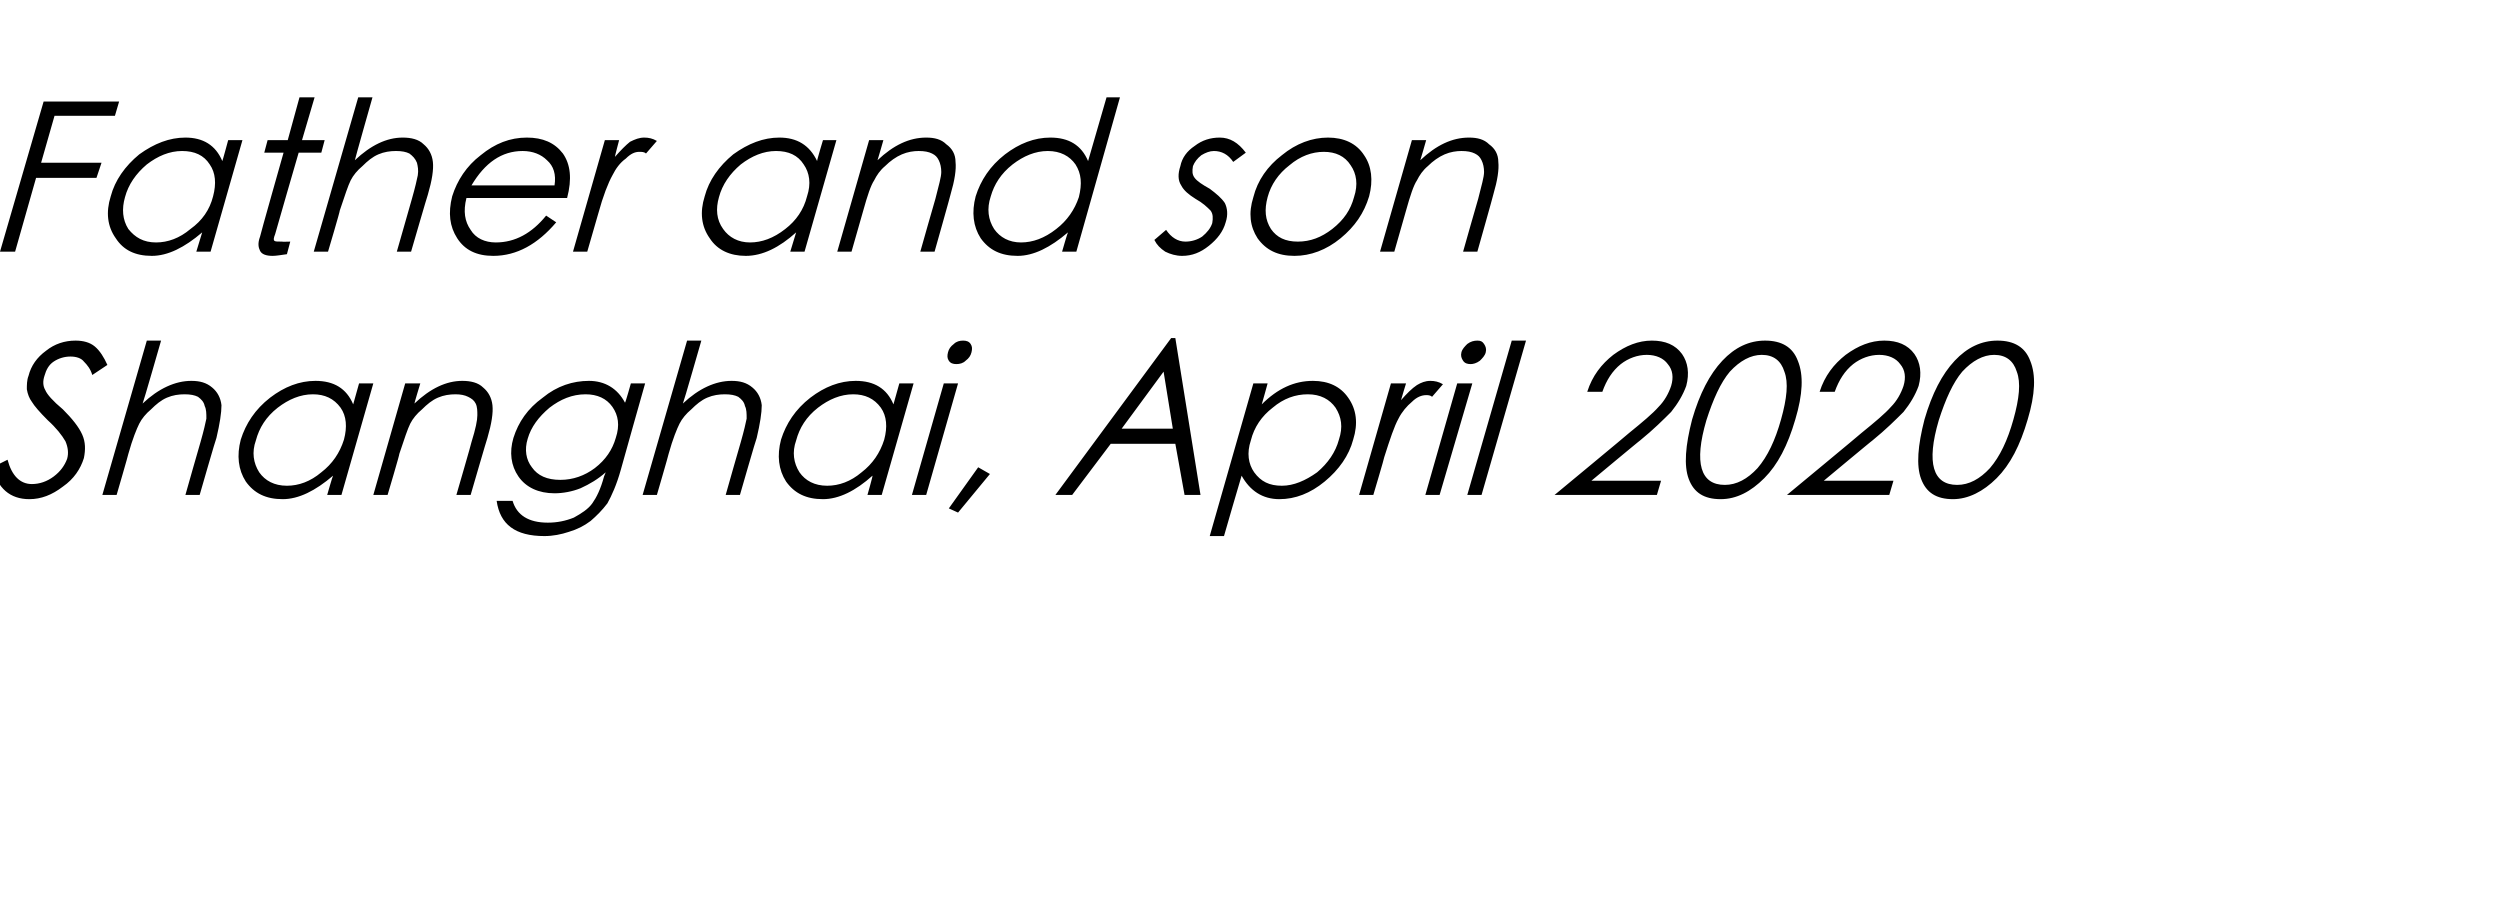
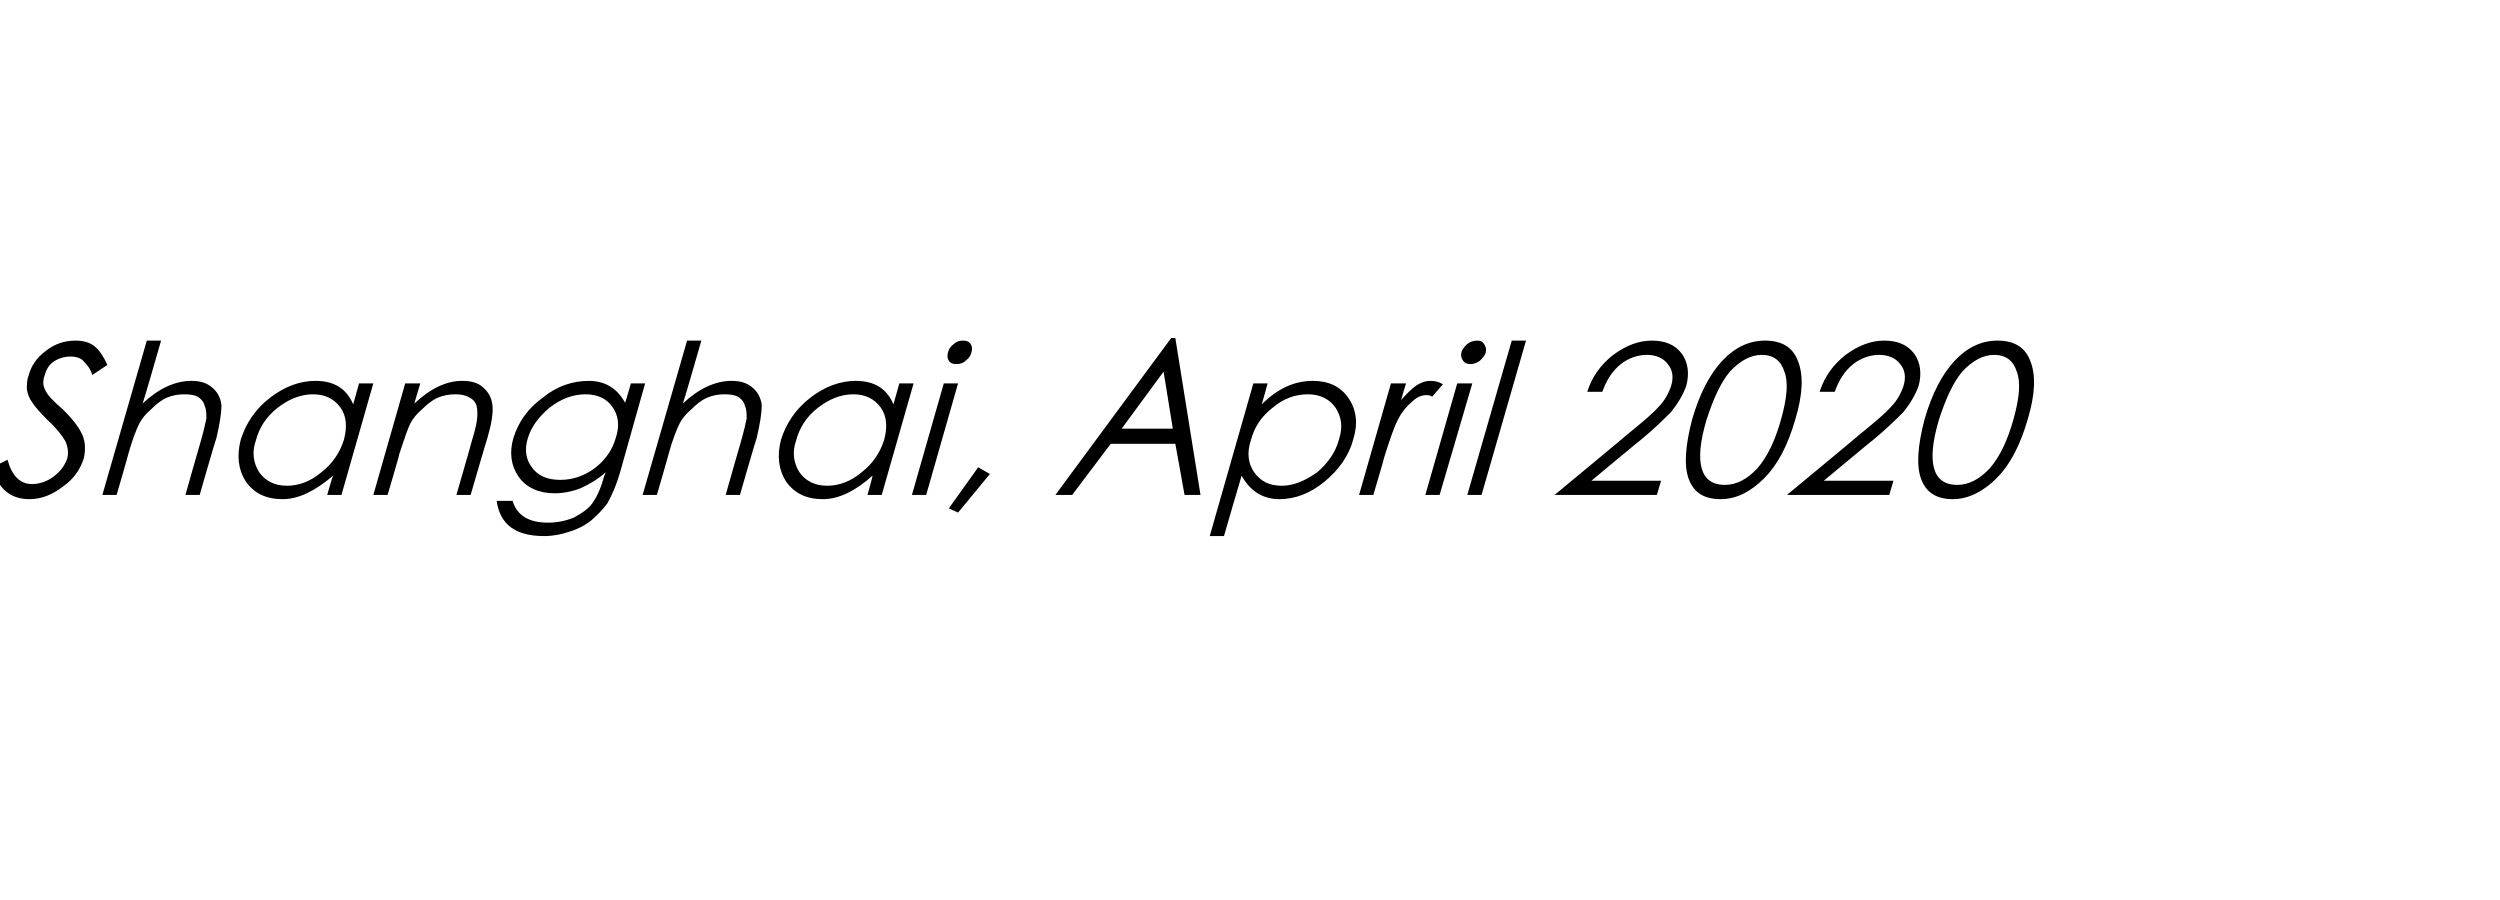
<svg xmlns="http://www.w3.org/2000/svg" version="1.1" width="298px" height="107.3px" viewBox="0 -10 298 107.3" style="top:-10px">
  <desc>Father and son Shanghai, April 2020</desc>
  <defs />
  <g id="Polygon145458">
    <path d="M 3.5 49.5 C 1.2 49.5 -0.3 48.2 -0.9 45.7 C -0.9 45.7 0.9 44.8 0.9 44.8 C 1.4 46.7 2.4 47.7 3.8 47.7 C 4.7 47.7 5.6 47.4 6.4 46.8 C 7.2 46.2 7.7 45.5 8 44.7 C 8.2 44 8.1 43.3 7.8 42.6 C 7.4 41.9 6.7 41 5.7 40.1 C 4.7 39.1 4.1 38.4 3.8 37.9 C 3.5 37.5 3.3 37 3.2 36.4 C 3.2 35.9 3.2 35.3 3.4 34.8 C 3.7 33.6 4.4 32.6 5.5 31.8 C 6.5 31 7.7 30.6 9 30.6 C 9.9 30.6 10.7 30.8 11.3 31.3 C 11.9 31.8 12.4 32.6 12.8 33.5 C 12.8 33.5 11 34.7 11 34.7 C 10.8 34 10.4 33.5 10 33.1 C 9.7 32.7 9.1 32.5 8.4 32.5 C 7.7 32.5 7 32.7 6.4 33.1 C 5.8 33.5 5.5 34.1 5.3 34.8 C 5.1 35.4 5.1 36 5.4 36.5 C 5.6 37 6.3 37.8 7.5 38.8 C 8.6 39.9 9.4 40.9 9.8 41.8 C 10.2 42.7 10.2 43.6 10 44.6 C 9.6 45.9 8.8 47.1 7.5 48 C 6.2 49 4.9 49.5 3.5 49.5 C 3.5 49.5 3.5 49.5 3.5 49.5 Z M 17.5 30.6 L 19.2 30.6 C 19.2 30.6 17.05 38.1 17 38.1 C 18.9 36.3 20.9 35.4 22.8 35.4 C 23.8 35.4 24.6 35.6 25.3 36.2 C 25.9 36.7 26.3 37.4 26.4 38.3 C 26.4 39.2 26.2 40.5 25.8 42.2 C 25.76 42.18 23.8 49 23.8 49 L 22.1 49 C 22.1 49 23.89 42.68 23.9 42.7 C 24.3 41.3 24.5 40.4 24.6 39.9 C 24.6 39.3 24.6 38.8 24.4 38.4 C 24.3 37.9 24 37.6 23.6 37.3 C 23.2 37.1 22.7 37 22 37 C 21.3 37 20.6 37.1 19.9 37.4 C 19.2 37.7 18.6 38.2 18 38.8 C 17.4 39.3 16.9 39.9 16.6 40.5 C 16.3 41.1 15.8 42.3 15.3 44.1 C 15.32 44.13 13.9 49 13.9 49 L 12.2 49 L 17.5 30.6 Z M 44.5 35.7 L 40.7 49 L 39 49 C 39 49 39.65 46.73 39.7 46.7 C 37.6 48.5 35.6 49.5 33.7 49.5 C 31.7 49.5 30.3 48.8 29.3 47.4 C 28.4 46 28.2 44.3 28.7 42.4 C 29.3 40.5 30.4 38.8 32.2 37.4 C 33.9 36.1 35.7 35.4 37.6 35.4 C 39.8 35.4 41.3 36.3 42.1 38.2 C 42.11 38.15 42.8 35.7 42.8 35.7 L 44.5 35.7 Z M 41 42.4 C 41.4 40.9 41.3 39.6 40.6 38.6 C 39.8 37.5 38.7 37 37.3 37 C 35.8 37 34.4 37.6 33.1 38.6 C 31.7 39.7 30.9 41 30.5 42.5 C 30 43.9 30.2 45.2 30.9 46.3 C 31.6 47.3 32.7 47.9 34.2 47.9 C 35.6 47.9 37 47.4 38.3 46.3 C 39.6 45.3 40.5 44 41 42.4 Z M 48.3 35.7 L 50.1 35.7 C 50.1 35.7 49.37 38.1 49.4 38.1 C 51.3 36.3 53.2 35.4 55.1 35.4 C 56.1 35.4 57 35.6 57.6 36.2 C 58.2 36.7 58.6 37.4 58.7 38.3 C 58.8 39.2 58.6 40.5 58.1 42.2 C 58.08 42.18 56.1 49 56.1 49 L 54.4 49 C 54.4 49 56.24 42.68 56.2 42.7 C 56.7 41.1 56.9 40.1 56.9 39.5 C 56.9 39 56.9 38.5 56.7 38.1 C 56.5 37.7 56.2 37.5 55.8 37.3 C 55.4 37.1 54.9 37 54.3 37 C 53.6 37 52.9 37.1 52.2 37.4 C 51.5 37.7 50.9 38.2 50.3 38.8 C 49.7 39.3 49.2 39.9 48.9 40.5 C 48.6 41.1 48.2 42.3 47.6 44.1 C 47.65 44.13 46.2 49 46.2 49 L 44.5 49 L 48.3 35.7 Z M 75.2 35.7 L 76.9 35.7 C 76.9 35.7 73.99 45.98 74 46 C 73.5 47.8 72.9 49.1 72.4 50 C 71.8 50.8 71.1 51.5 70.4 52.1 C 69.6 52.7 68.8 53.1 67.8 53.4 C 66.9 53.7 65.9 53.9 64.9 53.9 C 61.4 53.9 59.6 52.5 59.2 49.7 C 59.2 49.7 61.1 49.7 61.1 49.7 C 61.6 51.4 63 52.3 65.3 52.3 C 66.4 52.3 67.4 52.1 68.4 51.7 C 69.3 51.2 70.1 50.7 70.6 50 C 71.1 49.3 71.6 48.3 72 46.8 C 72 46.8 72.2 46.3 72.2 46.3 C 71.3 47.1 70.3 47.7 69.2 48.2 C 68.2 48.6 67.1 48.8 66.1 48.8 C 64.2 48.8 62.7 48.1 61.8 46.8 C 60.9 45.5 60.7 43.9 61.2 42.2 C 61.8 40.3 62.9 38.7 64.7 37.4 C 66.4 36 68.3 35.4 70.2 35.4 C 72.1 35.4 73.6 36.3 74.5 38 C 74.55 38.03 75.2 35.7 75.2 35.7 Z M 73.4 42.2 C 73.9 40.7 73.7 39.5 73 38.5 C 72.3 37.5 71.2 37 69.8 37 C 68.2 37 66.8 37.6 65.5 38.6 C 64.2 39.7 63.3 40.9 62.9 42.3 C 62.5 43.6 62.7 44.8 63.4 45.7 C 64.1 46.7 65.2 47.2 66.8 47.2 C 68.3 47.2 69.7 46.7 70.9 45.8 C 72.2 44.8 73 43.6 73.4 42.2 Z M 81.9 30.6 L 83.6 30.6 C 83.6 30.6 81.45 38.1 81.4 38.1 C 83.3 36.3 85.3 35.4 87.2 35.4 C 88.2 35.4 89 35.6 89.7 36.2 C 90.3 36.7 90.7 37.4 90.8 38.3 C 90.8 39.2 90.6 40.5 90.2 42.2 C 90.16 42.18 88.2 49 88.2 49 L 86.5 49 C 86.5 49 88.29 42.68 88.3 42.7 C 88.7 41.3 88.9 40.4 89 39.9 C 89 39.3 89 38.8 88.8 38.4 C 88.7 37.9 88.4 37.6 88 37.3 C 87.6 37.1 87.1 37 86.4 37 C 85.7 37 85 37.1 84.3 37.4 C 83.6 37.7 83 38.2 82.4 38.8 C 81.8 39.3 81.3 39.9 81 40.5 C 80.7 41.1 80.2 42.3 79.7 44.1 C 79.72 44.13 78.3 49 78.3 49 L 76.6 49 L 81.9 30.6 Z M 108.9 35.7 L 105.1 49 L 103.4 49 C 103.4 49 104.05 46.73 104 46.7 C 102 48.5 100 49.5 98.1 49.5 C 96.1 49.5 94.7 48.8 93.7 47.4 C 92.8 46 92.6 44.3 93.1 42.4 C 93.7 40.5 94.8 38.8 96.6 37.4 C 98.3 36.1 100.1 35.4 102 35.4 C 104.2 35.4 105.7 36.3 106.5 38.2 C 106.51 38.15 107.2 35.7 107.2 35.7 L 108.9 35.7 Z M 105.4 42.4 C 105.8 40.9 105.7 39.6 105 38.6 C 104.2 37.5 103.1 37 101.7 37 C 100.2 37 98.8 37.6 97.5 38.6 C 96.1 39.7 95.3 41 94.9 42.5 C 94.4 43.9 94.6 45.2 95.3 46.3 C 96 47.3 97.1 47.9 98.6 47.9 C 100 47.9 101.4 47.4 102.7 46.3 C 104 45.3 104.9 44 105.4 42.4 Z M 113 32 C 113.1 31.6 113.3 31.3 113.7 31 C 114 30.7 114.4 30.6 114.8 30.6 C 115.2 30.6 115.5 30.7 115.7 31 C 115.9 31.3 115.9 31.6 115.8 32 C 115.7 32.4 115.5 32.7 115.1 33 C 114.8 33.3 114.4 33.4 114 33.4 C 113.6 33.4 113.3 33.3 113.1 33 C 112.9 32.7 112.9 32.4 113 32 Z M 112.5 35.7 L 114.2 35.7 L 110.4 49 L 108.7 49 L 112.5 35.7 Z M 116.6 45.7 L 118 46.5 L 114.2 51.1 L 113.1 50.6 L 116.6 45.7 Z M 140.1 30.3 L 143.1 49 L 141.2 49 L 140.1 42.9 L 132.4 42.9 L 127.8 49 L 125.8 49 L 139.6 30.3 L 140.1 30.3 Z M 138.7 34.3 L 133.7 41.1 L 139.8 41.1 L 138.7 34.3 Z M 149.4 35.7 L 151.1 35.7 C 151.1 35.7 150.43 38.15 150.4 38.2 C 152.3 36.3 154.3 35.4 156.5 35.4 C 158.4 35.4 159.8 36.1 160.7 37.4 C 161.7 38.8 161.9 40.5 161.3 42.4 C 160.8 44.3 159.6 46 157.9 47.4 C 156.2 48.8 154.4 49.5 152.5 49.5 C 150.5 49.5 149 48.5 148 46.7 C 147.97 46.73 145.9 53.9 145.9 53.9 L 144.2 53.9 L 149.4 35.7 Z M 159.6 42.4 C 160.1 40.9 159.9 39.7 159.2 38.6 C 158.5 37.6 157.4 37 155.9 37 C 154.4 37 153 37.5 151.7 38.6 C 150.4 39.6 149.5 40.9 149.1 42.5 C 148.6 44 148.8 45.3 149.5 46.3 C 150.3 47.4 151.3 47.9 152.8 47.9 C 154.2 47.9 155.6 47.3 157 46.3 C 158.3 45.2 159.2 43.9 159.6 42.4 Z M 165.8 35.7 L 167.6 35.7 C 167.6 35.7 167 37.65 167 37.7 C 167.7 36.9 168.3 36.3 168.9 35.9 C 169.4 35.6 169.9 35.4 170.5 35.4 C 171 35.4 171.5 35.5 172 35.8 C 172 35.8 170.7 37.3 170.7 37.3 C 170.5 37.1 170.2 37.1 170 37.1 C 169.5 37.1 168.9 37.3 168.3 37.9 C 167.7 38.4 167.1 39.1 166.7 39.9 C 166.2 40.8 165.7 42.3 165 44.5 C 165.04 44.5 163.7 49 163.7 49 L 162 49 L 165.8 35.7 Z M 174.2 32 C 174.3 31.6 174.6 31.3 174.9 31 C 175.3 30.7 175.7 30.6 176.1 30.6 C 176.5 30.6 176.7 30.7 176.9 31 C 177.1 31.3 177.2 31.6 177.1 32 C 177 32.4 176.7 32.7 176.4 33 C 176 33.3 175.6 33.4 175.3 33.4 C 174.9 33.4 174.6 33.3 174.4 33 C 174.2 32.7 174.1 32.4 174.2 32 Z M 173.7 35.7 L 175.5 35.7 L 171.6 49 L 169.9 49 L 173.7 35.7 Z M 180.2 30.6 L 181.9 30.6 L 176.6 49 L 174.9 49 L 180.2 30.6 Z M 191 36.7 C 191 36.7 189.2 36.7 189.2 36.7 C 189.8 34.8 190.9 33.4 192.3 32.3 C 193.8 31.2 195.3 30.6 196.9 30.6 C 198.5 30.6 199.7 31.1 200.5 32.2 C 201.2 33.2 201.4 34.5 201 36 C 200.6 37.1 200 38.1 199.2 39.1 C 198.3 40 197.1 41.2 195.5 42.5 C 195.52 42.45 189.7 47.3 189.7 47.3 L 198 47.3 L 197.5 49 L 185.3 49 C 185.3 49 194.24 41.6 194.2 41.6 C 195.8 40.3 197 39.3 197.7 38.5 C 198.4 37.8 198.9 36.9 199.2 36 C 199.5 35 199.4 34.1 198.8 33.4 C 198.3 32.7 197.4 32.3 196.3 32.3 C 195.2 32.3 194.1 32.7 193.2 33.4 C 192.2 34.2 191.5 35.3 191 36.7 Z M 205.1 49.5 C 203.1 49.5 201.9 48.7 201.3 47.1 C 200.7 45.5 200.9 43.1 201.7 40 C 202.6 36.9 203.8 34.6 205.3 33 C 206.8 31.4 208.5 30.6 210.4 30.6 C 212.4 30.6 213.7 31.4 214.3 33 C 215 34.7 214.9 37 214 40 C 213.1 43.1 211.9 45.4 210.3 47 C 208.7 48.6 207 49.5 205.1 49.5 Z M 210 32.3 C 208.7 32.3 207.4 33 206.2 34.3 C 205.1 35.6 204.2 37.6 203.4 40.1 C 201.9 45.2 202.7 47.8 205.6 47.8 C 207 47.8 208.3 47.1 209.5 45.8 C 210.7 44.4 211.6 42.5 212.3 40 C 213 37.5 213.2 35.6 212.7 34.3 C 212.3 33 211.4 32.3 210 32.3 Z M 218.7 36.7 C 218.7 36.7 216.9 36.7 216.9 36.7 C 217.5 34.8 218.6 33.4 220 32.3 C 221.5 31.2 223 30.6 224.6 30.6 C 226.2 30.6 227.4 31.1 228.2 32.2 C 228.9 33.2 229.1 34.5 228.7 36 C 228.3 37.1 227.7 38.1 226.9 39.1 C 226 40 224.8 41.2 223.2 42.5 C 223.22 42.45 217.4 47.3 217.4 47.3 L 225.7 47.3 L 225.2 49 L 213 49 C 213 49 221.94 41.6 221.9 41.6 C 223.5 40.3 224.7 39.3 225.4 38.5 C 226.1 37.8 226.6 36.9 226.9 36 C 227.2 35 227.1 34.1 226.5 33.4 C 226 32.7 225.1 32.3 224 32.3 C 222.9 32.3 221.8 32.7 220.9 33.4 C 219.9 34.2 219.2 35.3 218.7 36.7 Z M 232.8 49.5 C 230.8 49.5 229.6 48.7 229 47.1 C 228.4 45.5 228.6 43.1 229.4 40 C 230.3 36.9 231.5 34.6 233 33 C 234.5 31.4 236.2 30.6 238.1 30.6 C 240.1 30.6 241.4 31.4 242 33 C 242.7 34.7 242.6 37 241.7 40 C 240.8 43.1 239.6 45.4 238 47 C 236.4 48.6 234.6 49.5 232.8 49.5 Z M 237.7 32.3 C 236.4 32.3 235.1 33 233.9 34.3 C 232.8 35.6 231.9 37.6 231.1 40.1 C 229.6 45.2 230.4 47.8 233.3 47.8 C 234.7 47.8 236 47.1 237.2 45.8 C 238.4 44.4 239.3 42.5 240 40 C 240.7 37.5 240.9 35.6 240.4 34.3 C 240 33 239.1 32.3 237.7 32.3 Z " stroke="none" fill="#000" />
  </g>
  <g id="Polygon145457">
-     <path d="M 5.2 2.1 L 14.2 2.1 L 13.7 3.8 L 6.5 3.8 L 4.9 9.4 L 12.1 9.4 L 11.5 11.2 L 4.3 11.2 L 1.8 20 L 0 20 L 5.2 2.1 Z M 28.9 6.7 L 25.1 20 L 23.4 20 C 23.4 20 24.08 17.73 24.1 17.7 C 22 19.5 20 20.5 18.1 20.5 C 16.1 20.5 14.7 19.8 13.8 18.4 C 12.8 17 12.6 15.3 13.2 13.4 C 13.7 11.5 14.9 9.8 16.6 8.4 C 18.4 7.1 20.2 6.4 22.1 6.4 C 24.2 6.4 25.7 7.3 26.5 9.2 C 26.54 9.15 27.2 6.7 27.2 6.7 L 28.9 6.7 Z M 25.4 13.4 C 25.8 11.9 25.7 10.6 25 9.6 C 24.3 8.5 23.2 8 21.7 8 C 20.2 8 18.8 8.6 17.5 9.6 C 16.2 10.7 15.3 12 14.9 13.5 C 14.5 14.9 14.6 16.2 15.3 17.3 C 16.1 18.3 17.1 18.9 18.6 18.9 C 20 18.9 21.4 18.4 22.7 17.3 C 24.1 16.3 25 15 25.4 13.4 Z M 32.8 17.9 C 32.6 18.4 32.6 18.6 32.7 18.7 C 32.8 18.8 33.1 18.8 33.6 18.8 C 33.59 18.83 34.6 18.8 34.6 18.8 C 34.6 18.8 34.2 20.28 34.2 20.3 C 33.5 20.4 32.9 20.5 32.5 20.5 C 31.7 20.5 31.2 20.3 31 19.9 C 30.8 19.5 30.7 19 31 18.2 C 30.97 18.18 33.8 8.2 33.8 8.2 L 31.5 8.2 L 31.9 6.7 L 34.3 6.7 L 35.7 1.6 L 37.5 1.6 L 36 6.7 L 38.7 6.7 L 38.3 8.2 L 35.6 8.2 C 35.6 8.2 32.78 17.9 32.8 17.9 Z M 42.7 1.6 L 44.4 1.6 C 44.4 1.6 42.27 9.1 42.3 9.1 C 44.2 7.3 46.1 6.4 48 6.4 C 49 6.4 49.9 6.6 50.5 7.2 C 51.1 7.7 51.5 8.4 51.6 9.3 C 51.7 10.2 51.5 11.5 51 13.2 C 50.98 13.18 49 20 49 20 L 47.3 20 C 47.3 20 49.11 13.68 49.1 13.7 C 49.5 12.3 49.7 11.4 49.8 10.9 C 49.9 10.3 49.8 9.8 49.7 9.4 C 49.5 8.9 49.2 8.6 48.8 8.3 C 48.4 8.1 47.9 8 47.2 8 C 46.5 8 45.8 8.1 45.1 8.4 C 44.4 8.7 43.8 9.2 43.2 9.8 C 42.6 10.3 42.1 10.9 41.8 11.5 C 41.5 12.1 41.1 13.3 40.5 15.1 C 40.55 15.13 39.1 20 39.1 20 L 37.4 20 L 42.7 1.6 Z M 59.1 18.9 C 61.4 18.9 63.4 17.8 65.1 15.7 C 65.1 15.7 66.3 16.5 66.3 16.5 C 64.1 19.1 61.6 20.5 58.8 20.5 C 56.8 20.5 55.4 19.8 54.5 18.4 C 53.6 17 53.4 15.4 53.9 13.4 C 54.5 11.5 55.6 9.8 57.3 8.5 C 59 7.1 60.8 6.4 62.8 6.4 C 64.7 6.4 66.1 7 67.1 8.3 C 68 9.6 68.2 11.3 67.6 13.6 C 67.6 13.6 55.6 13.6 55.6 13.6 C 55.2 15.2 55.4 16.4 56.1 17.4 C 56.7 18.4 57.8 18.9 59.1 18.9 C 59.1 18.9 59.1 18.9 59.1 18.9 Z M 66.1 12.1 C 66.3 10.8 66 9.8 65.2 9.1 C 64.5 8.4 63.5 8 62.3 8 C 59.8 8 57.8 9.4 56.2 12.1 C 56.2 12.1 66.1 12.1 66.1 12.1 Z M 72.1 6.7 L 73.8 6.7 C 73.8 6.7 73.28 8.65 73.3 8.7 C 74 7.9 74.6 7.3 75.1 6.9 C 75.7 6.6 76.2 6.4 76.8 6.4 C 77.3 6.4 77.8 6.5 78.3 6.8 C 78.3 6.8 77 8.3 77 8.3 C 76.8 8.1 76.5 8.1 76.2 8.1 C 75.7 8.1 75.2 8.3 74.6 8.9 C 73.9 9.4 73.4 10.1 73 10.9 C 72.5 11.8 71.9 13.3 71.3 15.5 C 71.31 15.5 70 20 70 20 L 68.3 20 L 72.1 6.7 Z M 99.7 6.7 L 95.9 20 L 94.2 20 C 94.2 20 94.9 17.73 94.9 17.7 C 92.9 19.5 90.9 20.5 88.9 20.5 C 87 20.5 85.5 19.8 84.6 18.4 C 83.6 17 83.4 15.3 84 13.4 C 84.5 11.5 85.7 9.8 87.4 8.4 C 89.2 7.1 91 6.4 92.9 6.4 C 95 6.4 96.5 7.3 97.4 9.2 C 97.36 9.15 98.1 6.7 98.1 6.7 L 99.7 6.7 Z M 96.2 13.4 C 96.7 11.9 96.5 10.6 95.8 9.6 C 95.1 8.5 94 8 92.5 8 C 91 8 89.6 8.6 88.3 9.6 C 87 10.7 86.1 12 85.7 13.5 C 85.3 14.9 85.4 16.2 86.2 17.3 C 86.9 18.3 88 18.9 89.4 18.9 C 90.8 18.9 92.2 18.4 93.6 17.3 C 94.9 16.3 95.8 15 96.2 13.4 Z M 103.6 6.7 L 105.3 6.7 C 105.3 6.7 104.62 9.1 104.6 9.1 C 106.5 7.3 108.4 6.4 110.4 6.4 C 111.4 6.4 112.2 6.6 112.8 7.2 C 113.5 7.7 113.9 8.4 113.9 9.3 C 114 10.2 113.8 11.5 113.3 13.2 C 113.33 13.18 111.4 20 111.4 20 L 109.7 20 C 109.7 20 111.49 13.68 111.5 13.7 C 111.9 12.1 112.2 11.1 112.2 10.5 C 112.2 10 112.1 9.5 111.9 9.1 C 111.7 8.7 111.5 8.5 111.1 8.3 C 110.7 8.1 110.2 8 109.5 8 C 108.9 8 108.2 8.1 107.5 8.4 C 106.8 8.7 106.1 9.2 105.5 9.8 C 104.9 10.3 104.5 10.9 104.2 11.5 C 103.8 12.1 103.4 13.3 102.9 15.1 C 102.9 15.13 101.5 20 101.5 20 L 99.8 20 L 103.6 6.7 Z M 133.5 1.6 L 128.3 20 L 126.6 20 C 126.6 20 127.25 17.73 127.3 17.7 C 125.2 19.5 123.2 20.5 121.3 20.5 C 119.3 20.5 117.9 19.8 116.9 18.4 C 116 17 115.8 15.3 116.3 13.4 C 116.9 11.5 118 9.8 119.8 8.4 C 121.5 7.1 123.3 6.4 125.2 6.4 C 127.4 6.4 128.9 7.3 129.7 9.2 C 129.71 9.15 131.9 1.6 131.9 1.6 L 133.5 1.6 Z M 128.6 13.5 C 129 11.9 128.9 10.7 128.2 9.6 C 127.5 8.6 126.4 8 124.9 8 C 123.4 8 122 8.6 120.7 9.6 C 119.3 10.7 118.5 12 118.1 13.4 C 117.6 14.9 117.8 16.2 118.5 17.3 C 119.2 18.3 120.3 18.9 121.7 18.9 C 123.1 18.9 124.5 18.4 125.9 17.3 C 127.2 16.3 128.1 15 128.6 13.5 Z M 148.5 8.2 C 148.5 8.2 147 9.3 147 9.3 C 146.4 8.4 145.6 8 144.7 8 C 144.2 8 143.7 8.2 143.2 8.5 C 142.7 8.9 142.4 9.3 142.2 9.8 C 142.1 10.4 142.1 10.8 142.4 11.2 C 142.7 11.6 143.3 12 144.2 12.5 C 145 13.1 145.6 13.6 146 14.2 C 146.3 14.8 146.4 15.6 146.1 16.5 C 145.8 17.6 145.1 18.5 144.1 19.3 C 143.1 20.1 142.1 20.5 140.9 20.5 C 140.2 20.5 139.5 20.3 138.9 20 C 138.3 19.6 137.9 19.2 137.6 18.6 C 137.6 18.6 139 17.4 139 17.4 C 139.6 18.3 140.4 18.8 141.3 18.8 C 142 18.8 142.7 18.6 143.3 18.2 C 143.9 17.7 144.3 17.2 144.5 16.6 C 144.6 16 144.6 15.5 144.3 15.1 C 143.9 14.7 143.4 14.2 142.5 13.7 C 141.7 13.2 141.1 12.7 140.8 12.1 C 140.4 11.5 140.4 10.7 140.7 9.8 C 140.9 8.8 141.5 8 142.4 7.4 C 143.3 6.7 144.3 6.4 145.4 6.4 C 146.6 6.4 147.6 7 148.5 8.2 Z M 149.4 13.5 C 149.9 11.5 151.1 9.8 152.8 8.5 C 154.5 7.1 156.4 6.4 158.3 6.4 C 160.2 6.4 161.7 7.1 162.6 8.5 C 163.5 9.8 163.7 11.5 163.2 13.4 C 162.6 15.4 161.5 17 159.8 18.4 C 158.1 19.8 156.2 20.5 154.3 20.5 C 152.3 20.5 150.9 19.8 149.9 18.4 C 149 17 148.8 15.4 149.4 13.5 Z M 161.4 13.5 C 161.9 12 161.7 10.7 161 9.7 C 160.3 8.6 159.2 8.1 157.8 8.1 C 156.4 8.1 155 8.6 153.7 9.7 C 152.4 10.7 151.5 12 151.1 13.5 C 150.7 15 150.8 16.2 151.5 17.3 C 152.2 18.3 153.2 18.8 154.7 18.8 C 156.2 18.8 157.5 18.3 158.8 17.3 C 160.2 16.2 161 15 161.4 13.5 Z M 168.3 6.7 L 170 6.7 C 170 6.7 169.32 9.1 169.3 9.1 C 171.2 7.3 173.1 6.4 175.1 6.4 C 176.1 6.4 176.9 6.6 177.5 7.2 C 178.2 7.7 178.6 8.4 178.6 9.3 C 178.7 10.2 178.5 11.5 178 13.2 C 178.03 13.18 176.1 20 176.1 20 L 174.4 20 C 174.4 20 176.19 13.68 176.2 13.7 C 176.6 12.1 176.9 11.1 176.9 10.5 C 176.9 10 176.8 9.5 176.6 9.1 C 176.4 8.7 176.2 8.5 175.8 8.3 C 175.4 8.1 174.9 8 174.2 8 C 173.6 8 172.9 8.1 172.2 8.4 C 171.5 8.7 170.8 9.2 170.2 9.8 C 169.6 10.3 169.2 10.9 168.9 11.5 C 168.5 12.1 168.1 13.3 167.6 15.1 C 167.6 15.13 166.2 20 166.2 20 L 164.5 20 L 168.3 6.7 Z " stroke="none" fill="#000" />
-   </g>
+     </g>
</svg>